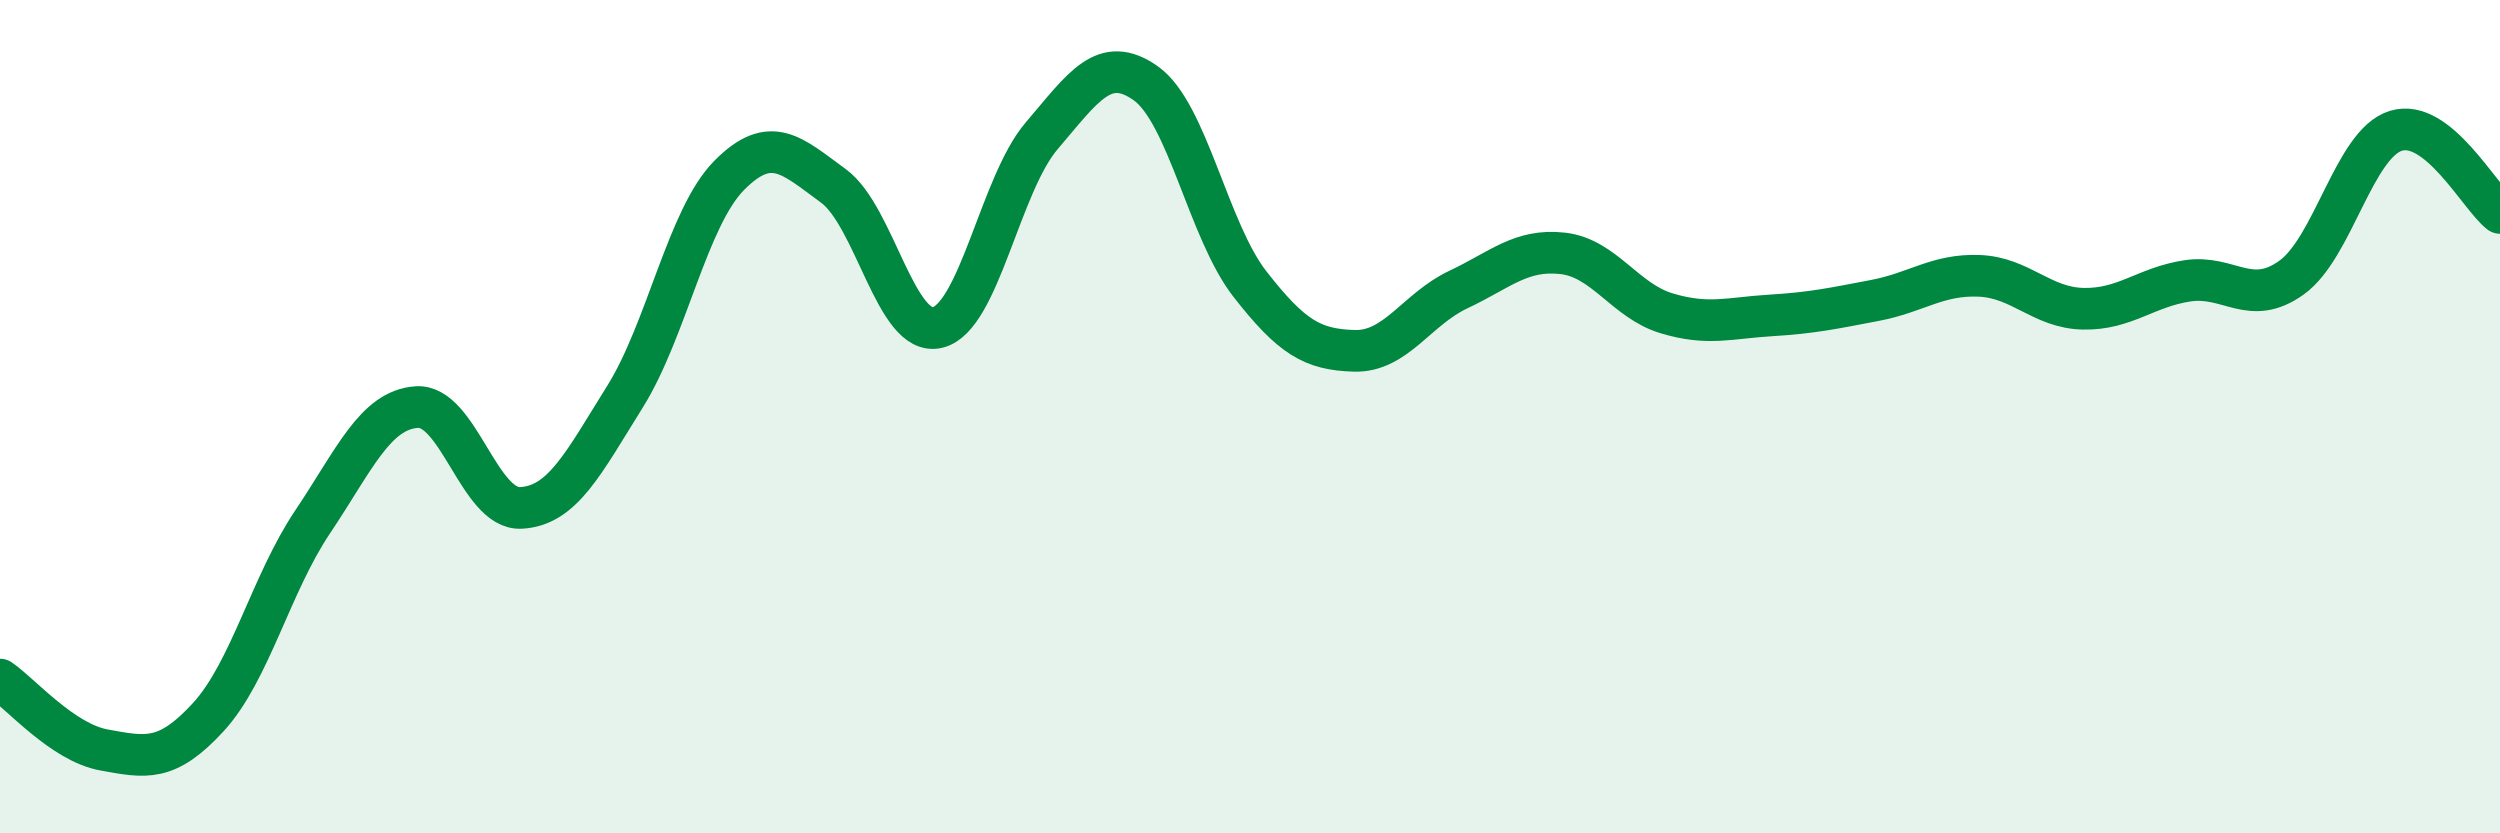
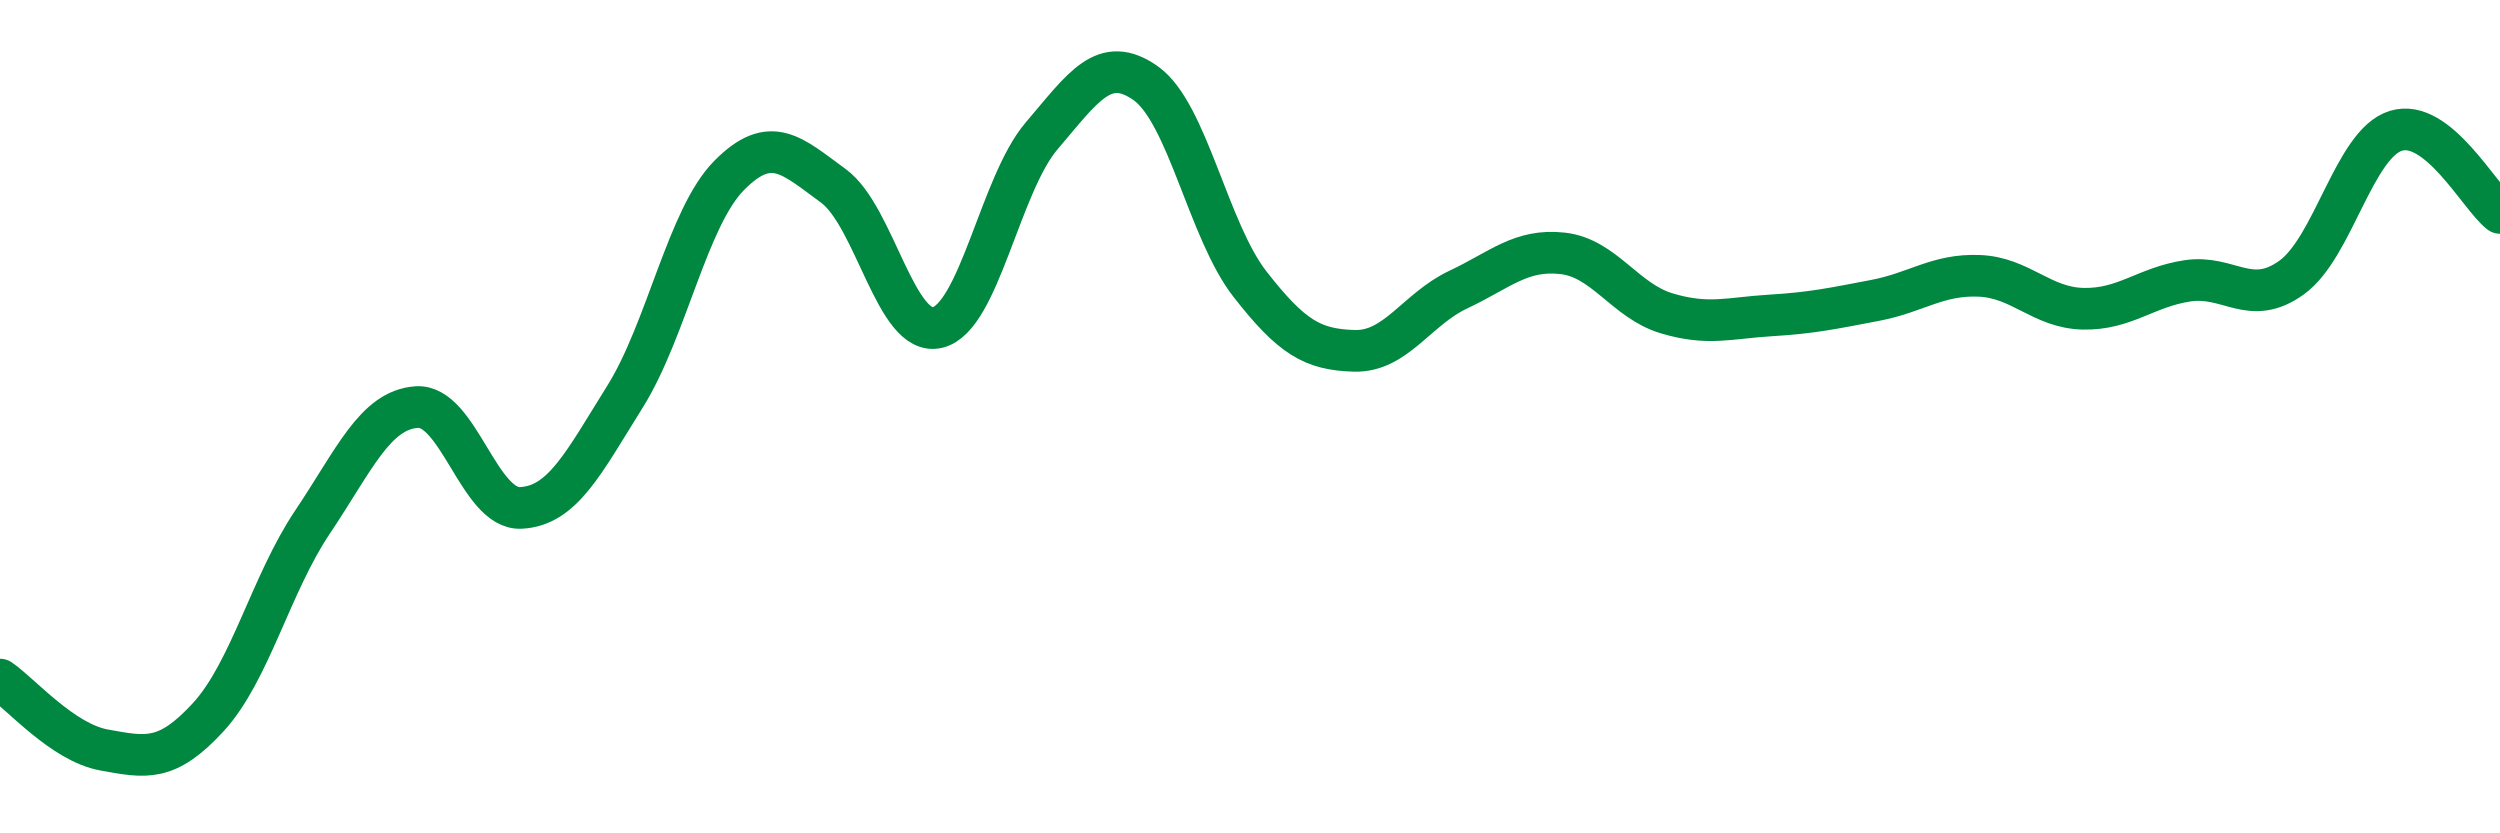
<svg xmlns="http://www.w3.org/2000/svg" width="60" height="20" viewBox="0 0 60 20">
-   <path d="M 0,16.31 C 0.5,16.65 1.5,17.82 2.5,18 C 3.5,18.18 4,18.3 5,17.21 C 6,16.12 6.5,14.02 7.5,12.53 C 8.5,11.04 9,9.84 10,9.77 C 11,9.7 11.5,12.24 12.5,12.19 C 13.5,12.14 14,11.12 15,9.52 C 16,7.92 16.5,5.22 17.5,4.21 C 18.5,3.2 19,3.73 20,4.46 C 21,5.19 21.5,8.1 22.5,7.86 C 23.5,7.62 24,4.43 25,3.26 C 26,2.09 26.5,1.29 27.5,2 C 28.5,2.71 29,5.54 30,6.82 C 31,8.1 31.5,8.39 32.5,8.42 C 33.5,8.45 34,7.42 35,6.95 C 36,6.48 36.5,5.97 37.5,6.08 C 38.5,6.19 39,7.22 40,7.52 C 41,7.82 41.5,7.63 42.5,7.57 C 43.5,7.51 44,7.4 45,7.21 C 46,7.02 46.5,6.58 47.5,6.62 C 48.5,6.66 49,7.39 50,7.41 C 51,7.43 51.5,6.89 52.5,6.74 C 53.5,6.59 54,7.38 55,6.66 C 56,5.94 56.5,3.45 57.5,3.14 C 58.5,2.83 59.5,4.72 60,5.11L60 20L0 20Z" fill="#008740" opacity="0.1" stroke-linecap="round" stroke-linejoin="round" />
  <path d="M 0,16.31 C 0.5,16.65 1.5,17.82 2.5,18 C 3.5,18.18 4,18.3 5,17.21 C 6,16.12 6.5,14.02 7.5,12.53 C 8.5,11.04 9,9.84 10,9.77 C 11,9.7 11.5,12.24 12.5,12.19 C 13.5,12.14 14,11.12 15,9.52 C 16,7.92 16.5,5.22 17.5,4.21 C 18.5,3.2 19,3.73 20,4.46 C 21,5.19 21.5,8.1 22.5,7.86 C 23.5,7.62 24,4.43 25,3.26 C 26,2.09 26.5,1.29 27.5,2 C 28.5,2.71 29,5.54 30,6.82 C 31,8.1 31.5,8.39 32.5,8.42 C 33.5,8.45 34,7.42 35,6.95 C 36,6.48 36.5,5.97 37.5,6.08 C 38.5,6.19 39,7.22 40,7.52 C 41,7.82 41.5,7.63 42.5,7.57 C 43.5,7.51 44,7.4 45,7.21 C 46,7.02 46.5,6.58 47.5,6.62 C 48.5,6.66 49,7.39 50,7.41 C 51,7.43 51.5,6.89 52.5,6.74 C 53.5,6.59 54,7.38 55,6.66 C 56,5.94 56.5,3.45 57.5,3.14 C 58.5,2.83 59.5,4.72 60,5.11" stroke="#008740" stroke-width="1" fill="none" stroke-linecap="round" stroke-linejoin="round" />
</svg>